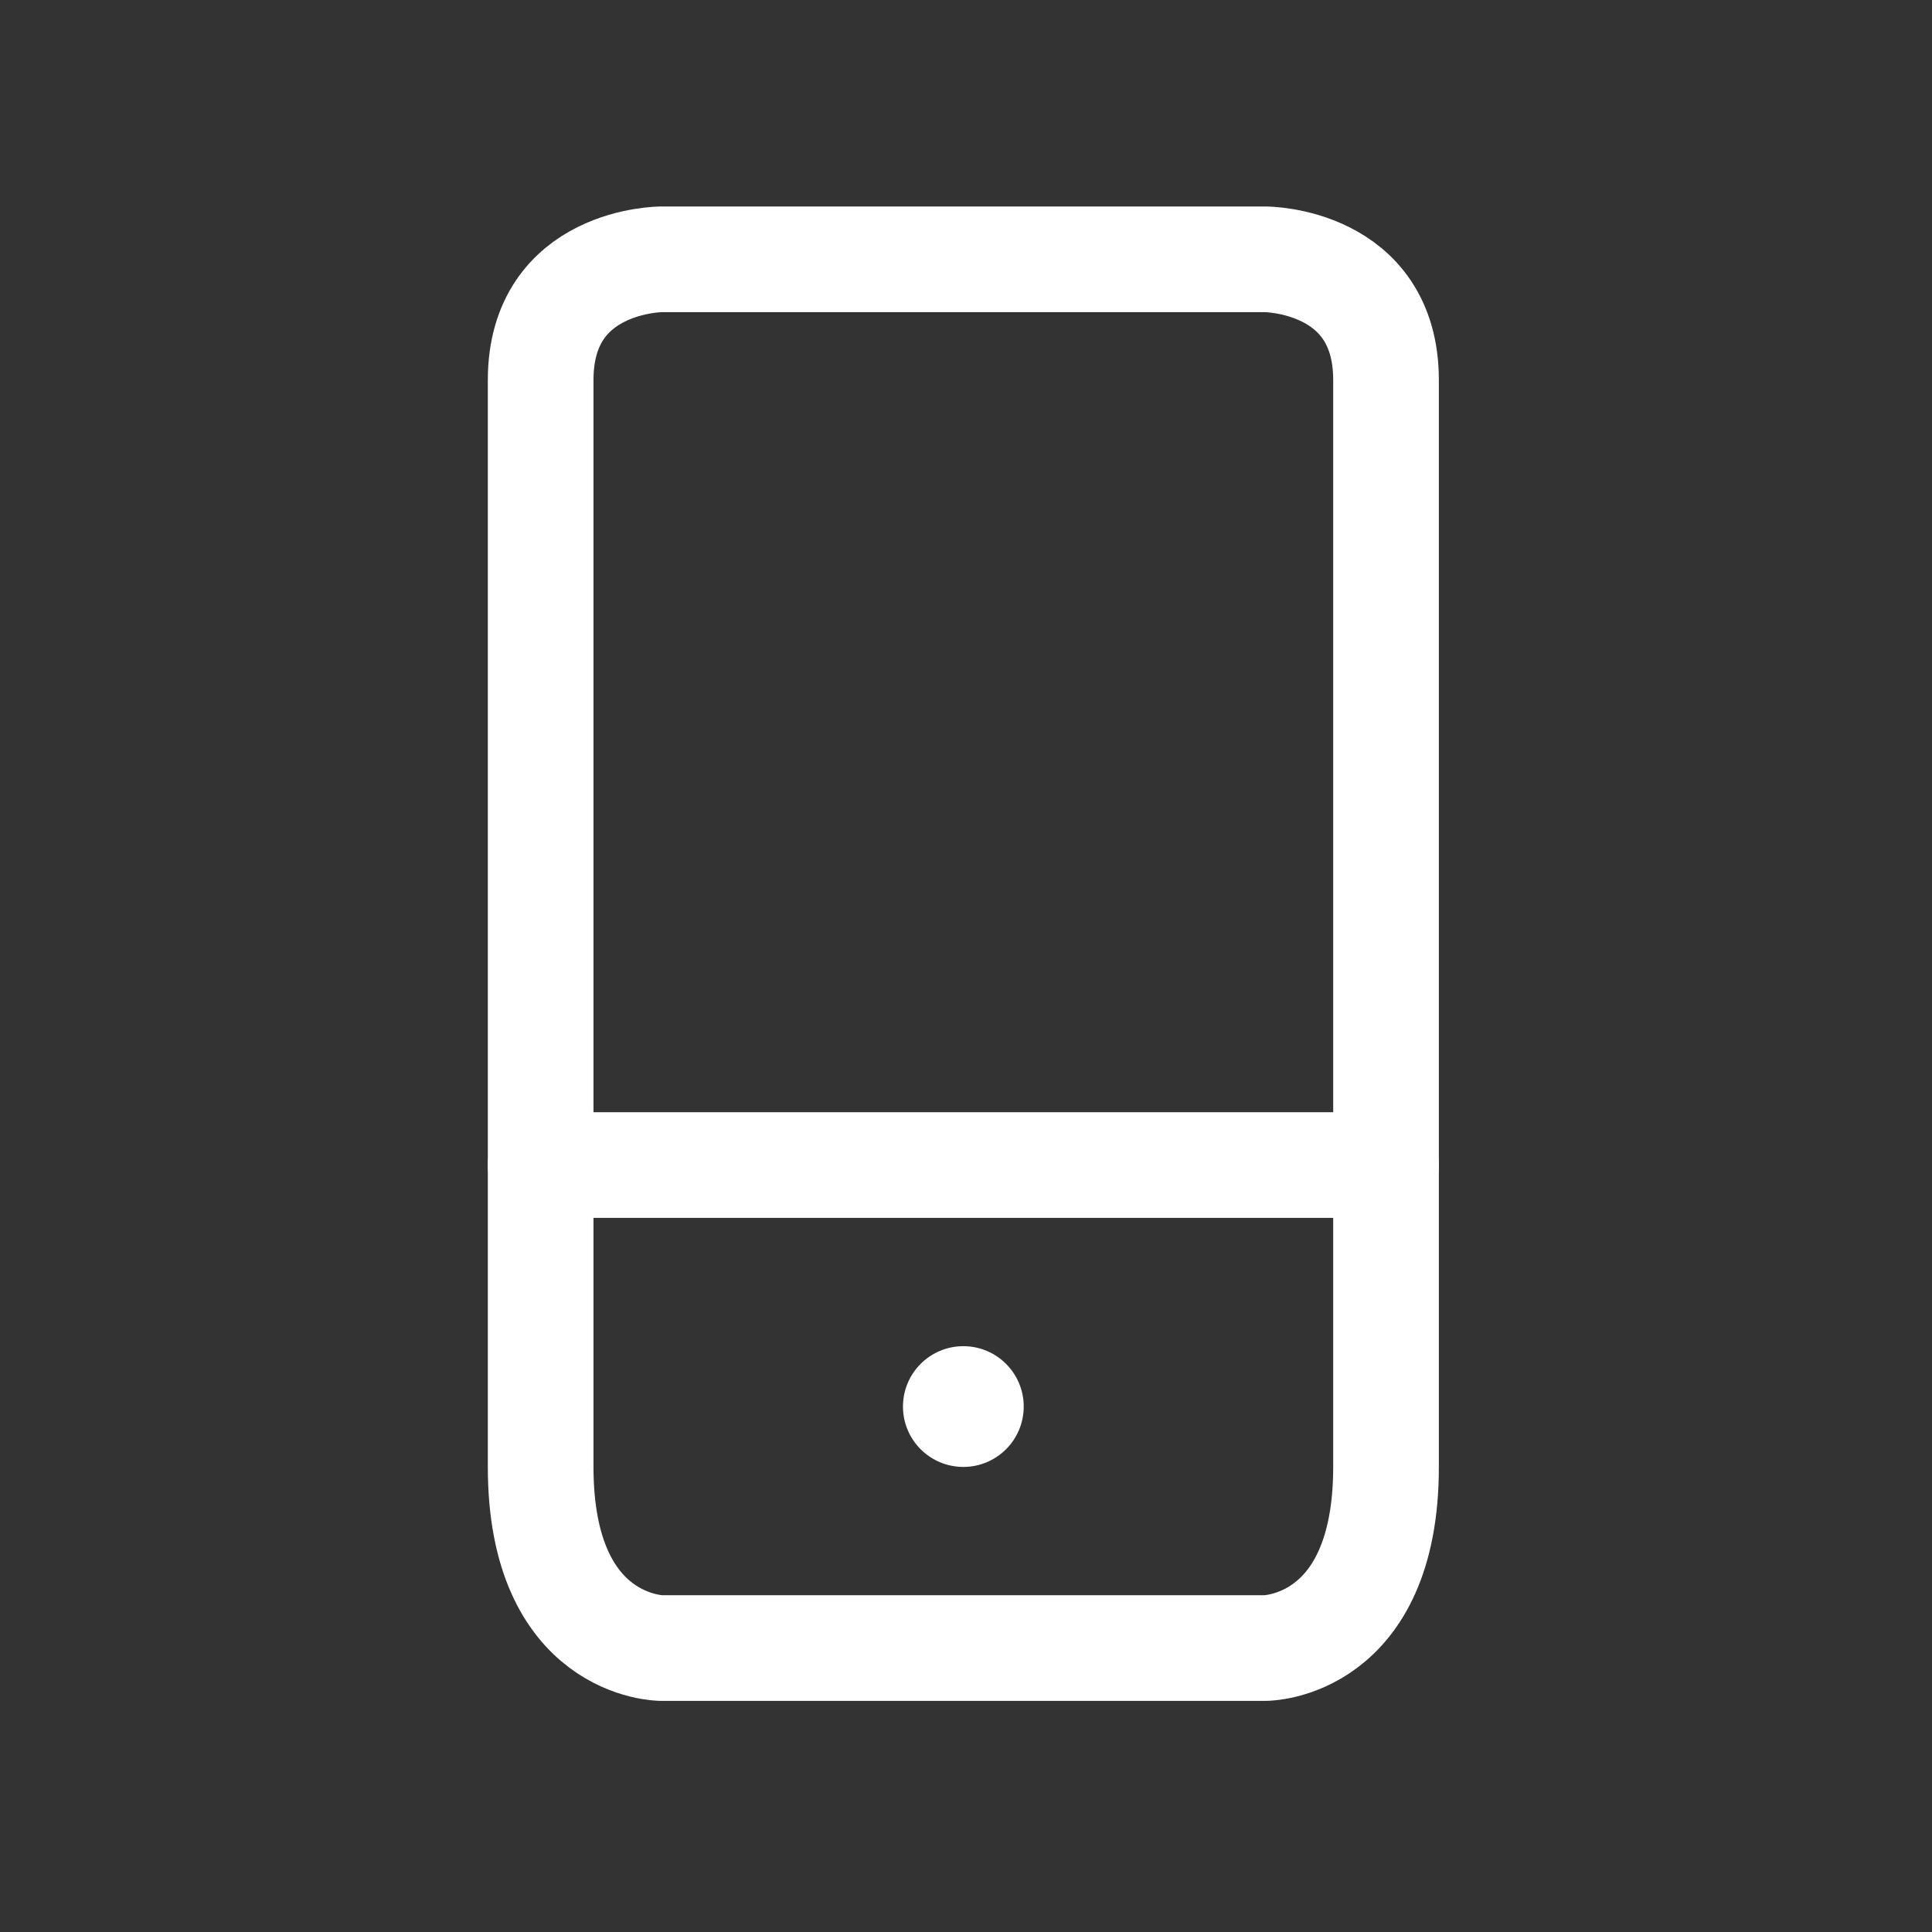
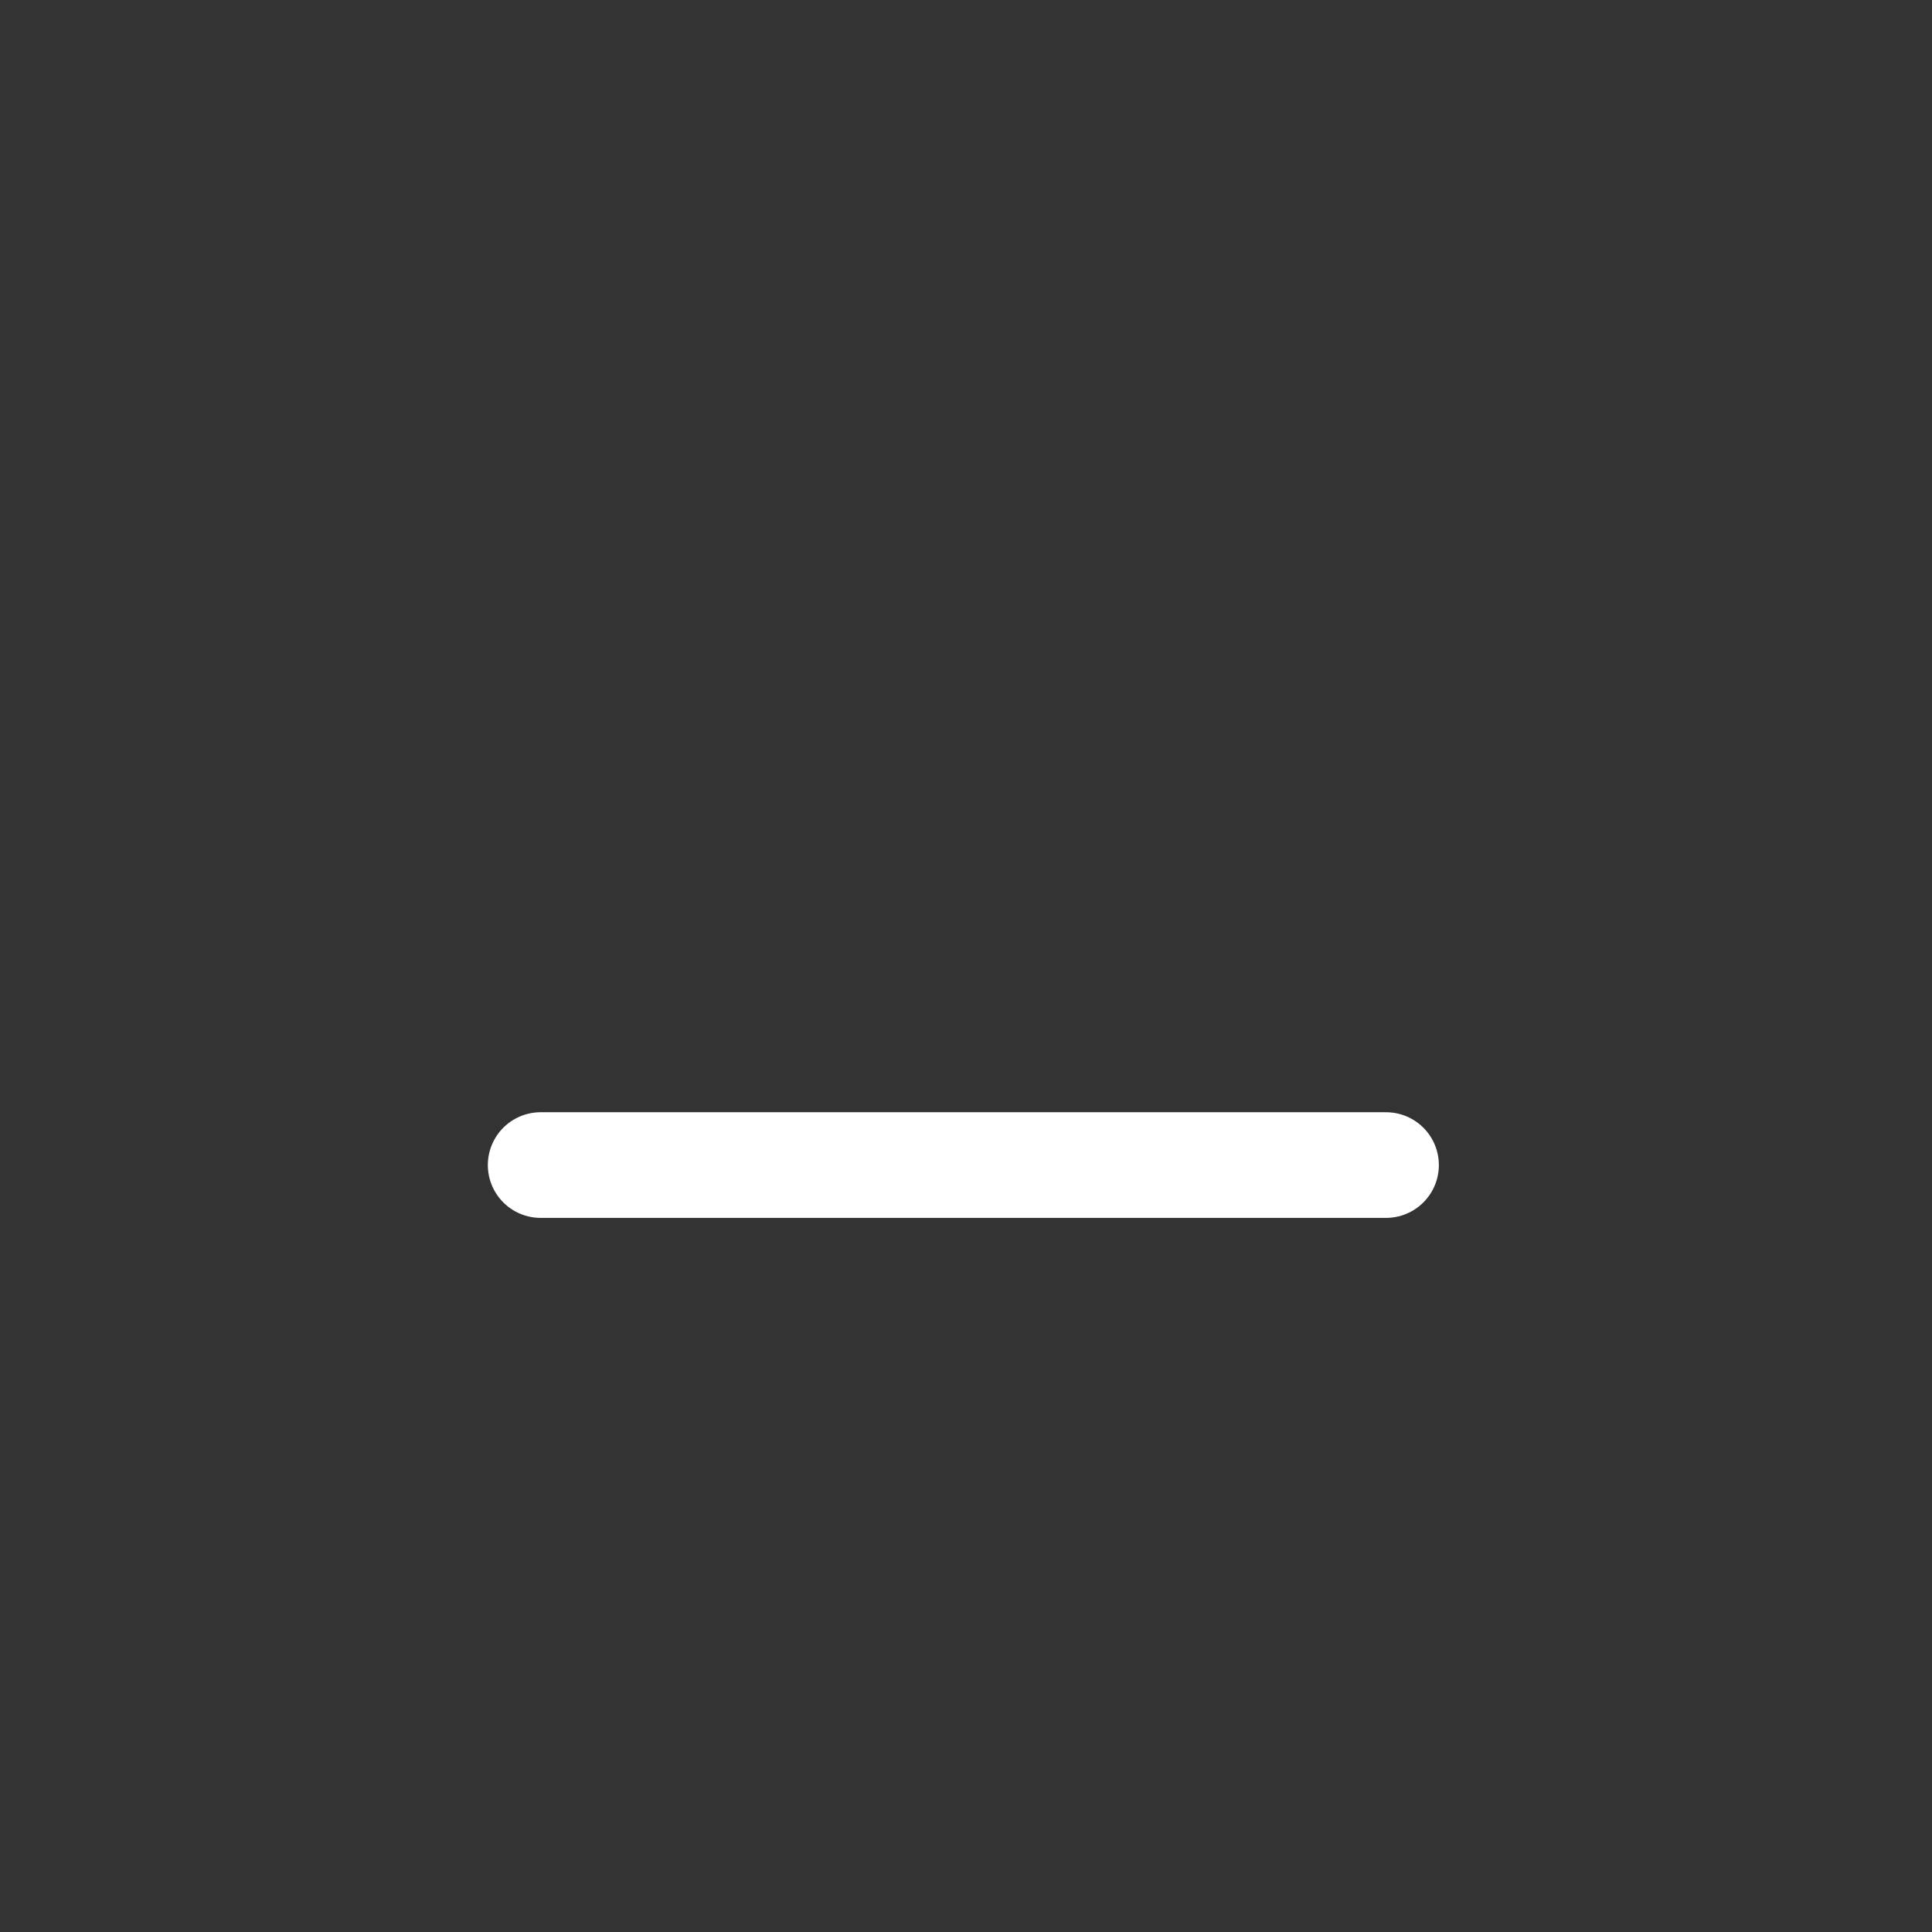
<svg xmlns="http://www.w3.org/2000/svg" version="1.1" id="Ebene_1" x="0px" y="0px" width="32px" height="32px" viewBox="0 0 32 32" enable-background="new 0 0 32 32" xml:space="preserve">
  <rect x="0" y="0" width="32" height="32" fill="#333333" stroke="none" />
-   <path fill="none" stroke="#FFFFFF" stroke-width="1.75" stroke-linecap="round" stroke-linejoin="round" stroke-miterlimit="10" d="  M22.957,24.297c0,3-2,3-2,3H10.955c0,0-2,0-2-3s0-2,0-2V9.295c0,0,0-1,0-3s2.001-2,2.001-2h10.001c0,0,2,0,2,2c0,1,0,3,0,3v13.002  C22.957,22.297,22.957,23.547,22.957,24.297z" />
-   <circle fill="#FFFFFF" cx="15.956" cy="23.297" r="1" />
  <line fill="none" stroke="#FFFFFF" stroke-width="1.75" stroke-linecap="round" stroke-linejoin="round" stroke-miterlimit="10" x1="8.955" y1="19.297" x2="22.957" y2="19.297" />
</svg>